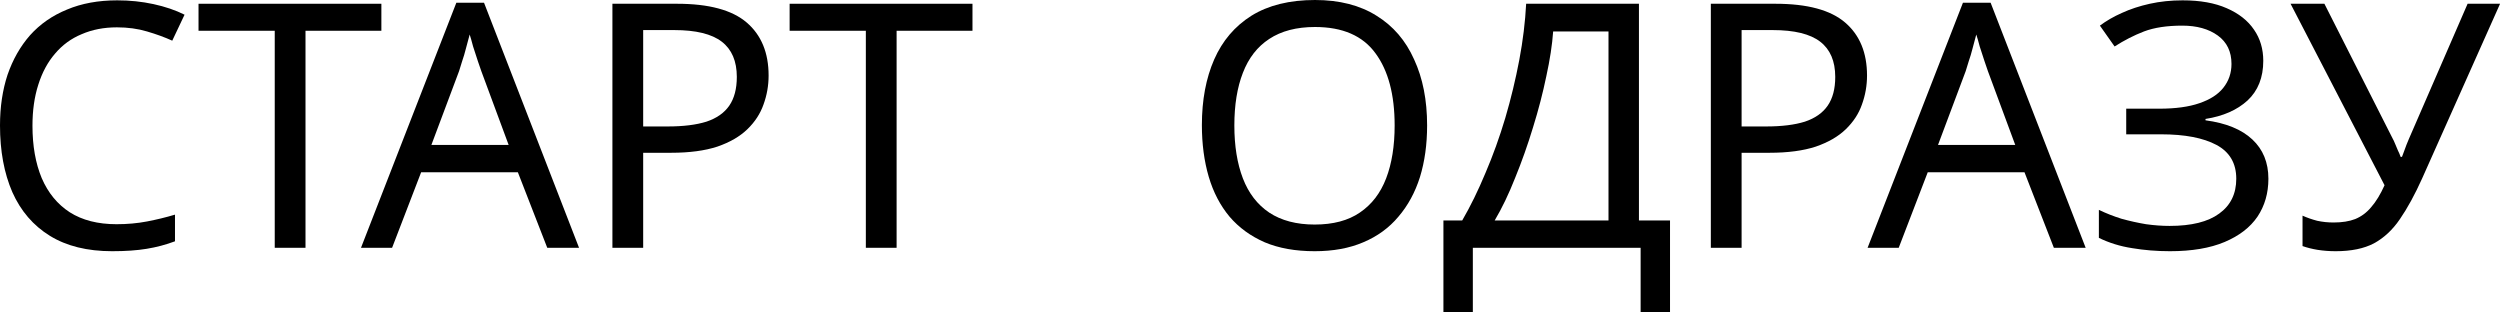
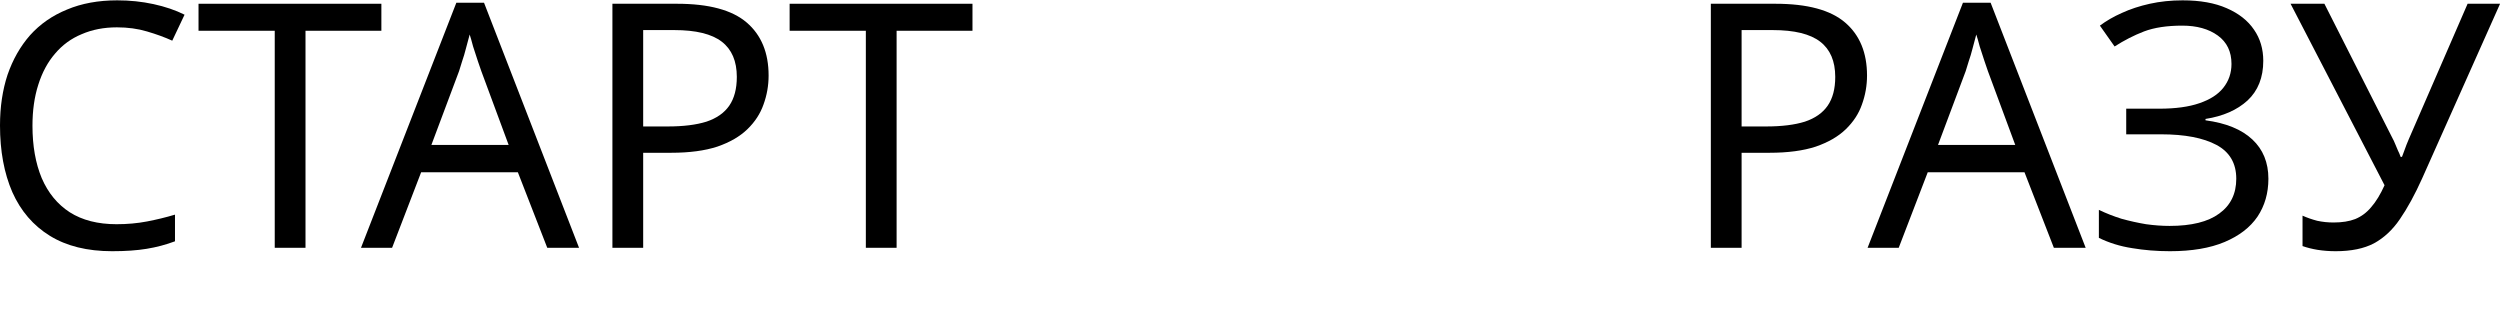
<svg xmlns="http://www.w3.org/2000/svg" viewBox="0 0 102.406 12.782" fill="none">
  <path d="M4.788 1.12C4.256 1.12 3.775 1.213 3.346 1.4C2.917 1.577 2.553 1.843 2.254 2.198C1.955 2.543 1.727 2.968 1.568 3.472C1.409 3.967 1.33 4.527 1.33 5.152C1.33 5.973 1.456 6.687 1.708 7.294C1.969 7.901 2.352 8.367 2.856 8.694C3.369 9.021 4.009 9.184 4.774 9.184C5.213 9.184 5.628 9.147 6.02 9.072C6.412 8.997 6.795 8.904 7.168 8.792V9.884C6.795 10.024 6.407 10.127 6.006 10.192C5.614 10.257 5.143 10.29 4.592 10.29C3.575 10.29 2.725 10.08 2.044 9.66C1.363 9.24 0.849 8.643 0.504 7.868C0.168 7.093 0 6.183 0 5.138C0 4.382 0.103 3.691 0.308 3.066C0.523 2.441 0.831 1.899 1.232 1.442C1.643 0.985 2.147 0.635 2.744 0.392C3.341 0.14 4.027 0.014 4.802 0.014C5.315 0.014 5.81 0.065 6.286 0.168C6.762 0.271 7.187 0.415 7.56 0.602L7.056 1.666C6.748 1.526 6.403 1.4 6.02 1.288C5.647 1.176 5.236 1.12 4.788 1.12Z" fill="black" />
  <path d="M12.514 10.15H11.254V1.26H8.132V0.154H15.622V1.26H12.514V10.15Z" fill="black" />
  <path d="M22.417 10.15L21.213 7.056H17.251L16.061 10.15H14.787L18.693 0.112H19.827L23.719 10.15H22.417ZM19.715 2.912C19.687 2.837 19.64 2.702 19.575 2.506C19.509 2.31 19.444 2.109 19.379 1.904C19.323 1.689 19.276 1.526 19.239 1.414C19.192 1.601 19.141 1.792 19.085 1.988C19.038 2.175 18.987 2.347 18.931 2.506C18.884 2.665 18.842 2.8 18.805 2.912L17.671 5.936H20.835L19.715 2.912Z" fill="black" />
  <path d="M27.732 0.154C29.039 0.154 29.991 0.411 30.588 0.924C31.185 1.437 31.484 2.161 31.484 3.094C31.484 3.505 31.414 3.901 31.274 4.284C31.143 4.657 30.924 4.993 30.616 5.292C30.308 5.591 29.897 5.829 29.384 6.006C28.871 6.174 28.241 6.258 27.494 6.258H26.346V10.15H25.086V0.154H27.732ZM27.62 1.232H26.346V5.18H27.354C27.989 5.18 28.516 5.115 28.936 4.984C29.356 4.844 29.669 4.625 29.874 4.326C30.079 4.027 30.182 3.635 30.182 3.15C30.182 2.506 29.977 2.025 29.566 1.708C29.155 1.391 28.507 1.232 27.62 1.232Z" fill="black" />
  <path d="M36.727 10.15H35.467V1.26H32.345V0.154H39.835V1.26H36.727V10.15Z" fill="black" />
-   <path d="M58.458 5.138C58.458 5.913 58.36 6.617 58.165 7.252C57.968 7.877 57.674 8.419 57.282 8.876C56.9 9.333 56.419 9.683 55.84 9.926C55.271 10.169 54.609 10.29 53.852 10.29C53.068 10.29 52.387 10.169 51.808 9.926C51.23 9.674 50.749 9.324 50.366 8.876C49.984 8.419 49.699 7.873 49.512 7.238C49.326 6.603 49.232 5.899 49.232 5.124C49.232 4.097 49.401 3.201 49.736 2.436C50.072 1.671 50.581 1.073 51.262 0.644C51.953 0.215 52.821 0 53.866 0C54.865 0 55.705 0.215 56.386 0.644C57.068 1.064 57.581 1.661 57.926 2.436C58.281 3.201 58.458 4.102 58.458 5.138ZM50.562 5.138C50.562 5.978 50.679 6.701 50.912 7.308C51.146 7.915 51.505 8.381 51.99 8.708C52.485 9.035 53.106 9.198 53.852 9.198C54.609 9.198 55.224 9.035 55.701 8.708C56.186 8.381 56.545 7.915 56.779 7.308C57.012 6.701 57.128 5.978 57.128 5.138C57.128 3.878 56.867 2.893 56.344 2.184C55.822 1.465 54.996 1.106 53.866 1.106C53.11 1.106 52.485 1.269 51.99 1.596C51.505 1.913 51.146 2.375 50.912 2.982C50.679 3.579 50.562 4.298 50.562 5.138Z" fill="black" />
-   <path d="M67.135 0.154V9.03H68.408V12.782H67.204V10.15H60.331V12.782H59.126V9.03H59.896C60.232 8.451 60.55 7.803 60.849 7.084C61.157 6.365 61.427 5.614 61.661 4.83C61.894 4.037 62.085 3.243 62.235 2.45C62.384 1.657 62.477 0.891 62.515 0.154H67.135ZM63.621 1.288C63.583 1.829 63.49 2.441 63.341 3.122C63.2 3.803 63.019 4.503 62.795 5.222C62.58 5.931 62.337 6.617 62.066 7.28C61.805 7.943 61.525 8.526 61.226 9.03H65.888V1.288H63.621Z" fill="black" />
  <path d="M72.726 0.154C74.033 0.154 74.985 0.411 75.582 0.924C76.18 1.437 76.478 2.161 76.478 3.094C76.478 3.505 76.408 3.901 76.268 4.284C76.138 4.657 75.918 4.993 75.61 5.292C75.302 5.591 74.891 5.829 74.378 6.006C73.865 6.174 73.235 6.258 72.488 6.258H71.34V10.15H70.08V0.154H72.726ZM72.614 1.232H71.34V5.18H72.348C72.983 5.18 73.51 5.115 73.93 4.984C74.35 4.844 74.663 4.625 74.868 4.326C75.074 4.027 75.176 3.635 75.176 3.15C75.176 2.506 74.971 2.025 74.56 1.708C74.15 1.391 73.501 1.232 72.614 1.232Z" fill="black" />
  <path d="M84.131 10.15L82.928 7.056H78.965L77.776 10.15H76.501L80.407 0.112H81.541L85.434 10.15H84.131ZM81.429 2.912C81.401 2.837 81.355 2.702 81.29 2.506C81.224 2.31 81.159 2.109 81.094 1.904C81.038 1.689 80.991 1.526 80.953 1.414C80.907 1.601 80.855 1.792 80.8 1.988C80.753 2.175 80.701 2.347 80.645 2.506C80.599 2.665 80.557 2.8 80.52 2.912L79.386 5.936H82.549L81.429 2.912Z" fill="black" />
  <path d="M92.709 2.492C92.709 3.173 92.494 3.715 92.065 4.116C91.636 4.508 91.062 4.76 90.343 4.872V4.928C91.183 5.04 91.822 5.301 92.261 5.712C92.7 6.123 92.919 6.659 92.919 7.322C92.919 7.91 92.77 8.428 92.471 8.876C92.172 9.315 91.724 9.66 91.127 9.912C90.53 10.164 89.783 10.29 88.887 10.29C88.346 10.29 87.828 10.248 87.333 10.164C86.847 10.089 86.395 9.949 85.975 9.744V8.596C86.264 8.736 86.572 8.857 86.899 8.96C87.235 9.053 87.571 9.128 87.907 9.184C88.243 9.231 88.565 9.254 88.873 9.254C89.769 9.254 90.445 9.086 90.903 8.75C91.37 8.414 91.603 7.938 91.603 7.322C91.603 6.687 91.332 6.225 90.791 5.936C90.25 5.647 89.494 5.502 88.523 5.502H87.095V4.452H88.453C89.115 4.452 89.661 4.377 90.091 4.228C90.53 4.079 90.856 3.869 91.071 3.598C91.295 3.318 91.407 2.991 91.407 2.618C91.407 2.114 91.22 1.727 90.847 1.456C90.473 1.185 89.988 1.05 89.391 1.05C88.765 1.05 88.243 1.129 87.823 1.288C87.412 1.447 87.011 1.652 86.619 1.904L86.017 1.05C86.278 0.854 86.577 0.681 86.913 0.532C87.258 0.373 87.641 0.247 88.061 0.154C88.481 0.061 88.929 0.014 89.405 0.014C90.123 0.014 90.725 0.121 91.211 0.336C91.706 0.551 92.079 0.845 92.331 1.218C92.583 1.582 92.709 2.007 92.709 2.492Z" fill="black" />
  <path d="M99.217 7.308C98.919 7.971 98.615 8.526 98.307 8.974C98.009 9.413 97.654 9.744 97.243 9.968C96.833 10.183 96.31 10.29 95.675 10.29C95.414 10.29 95.167 10.271 94.933 10.234C94.709 10.197 94.504 10.145 94.317 10.08V8.834C94.504 8.918 94.705 8.988 94.919 9.044C95.134 9.091 95.358 9.114 95.591 9.114C95.937 9.114 96.231 9.067 96.473 8.974C96.725 8.871 96.945 8.708 97.131 8.484C97.327 8.26 97.509 7.961 97.677 7.588L93.827 0.154H95.213L97.999 5.656C98.037 5.721 98.074 5.801 98.111 5.894C98.149 5.978 98.186 6.067 98.223 6.16C98.27 6.253 98.307 6.342 98.335 6.426H98.391C98.419 6.361 98.447 6.286 98.475 6.202C98.513 6.109 98.545 6.02 98.573 5.936C98.611 5.843 98.643 5.763 98.671 5.698L101.079 0.154H102.409L99.217 7.308Z" fill="black" />
</svg>